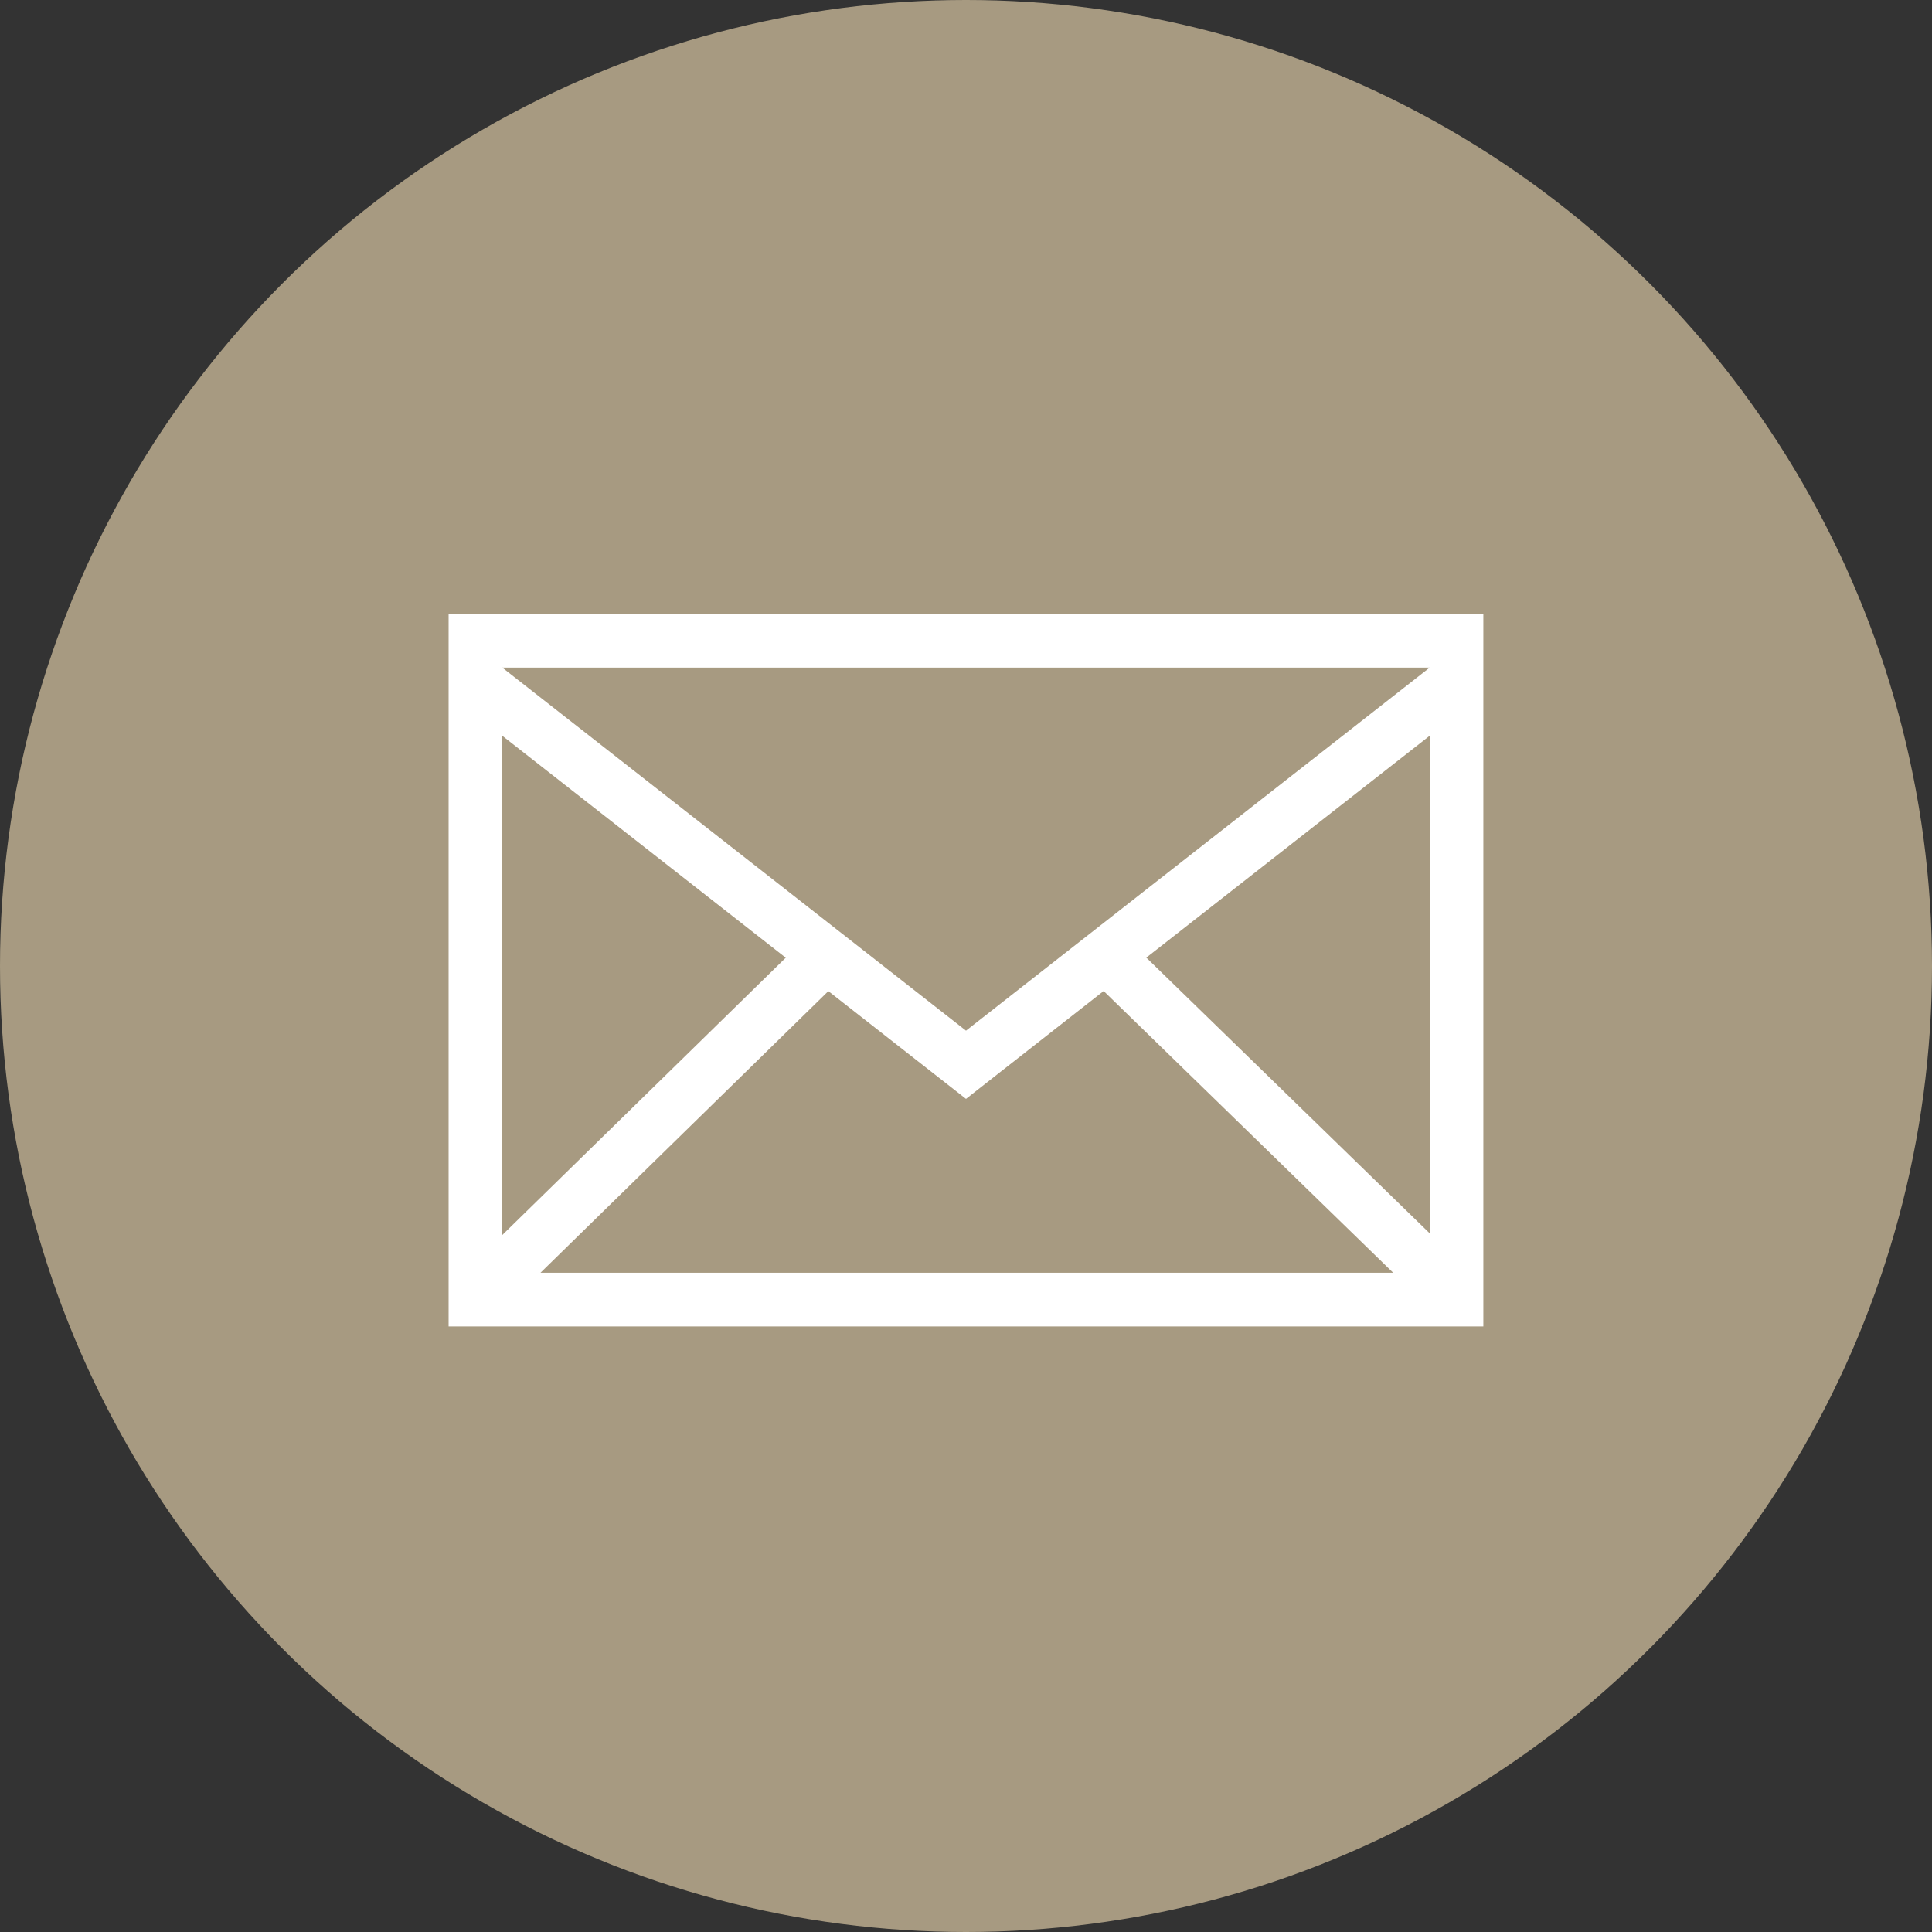
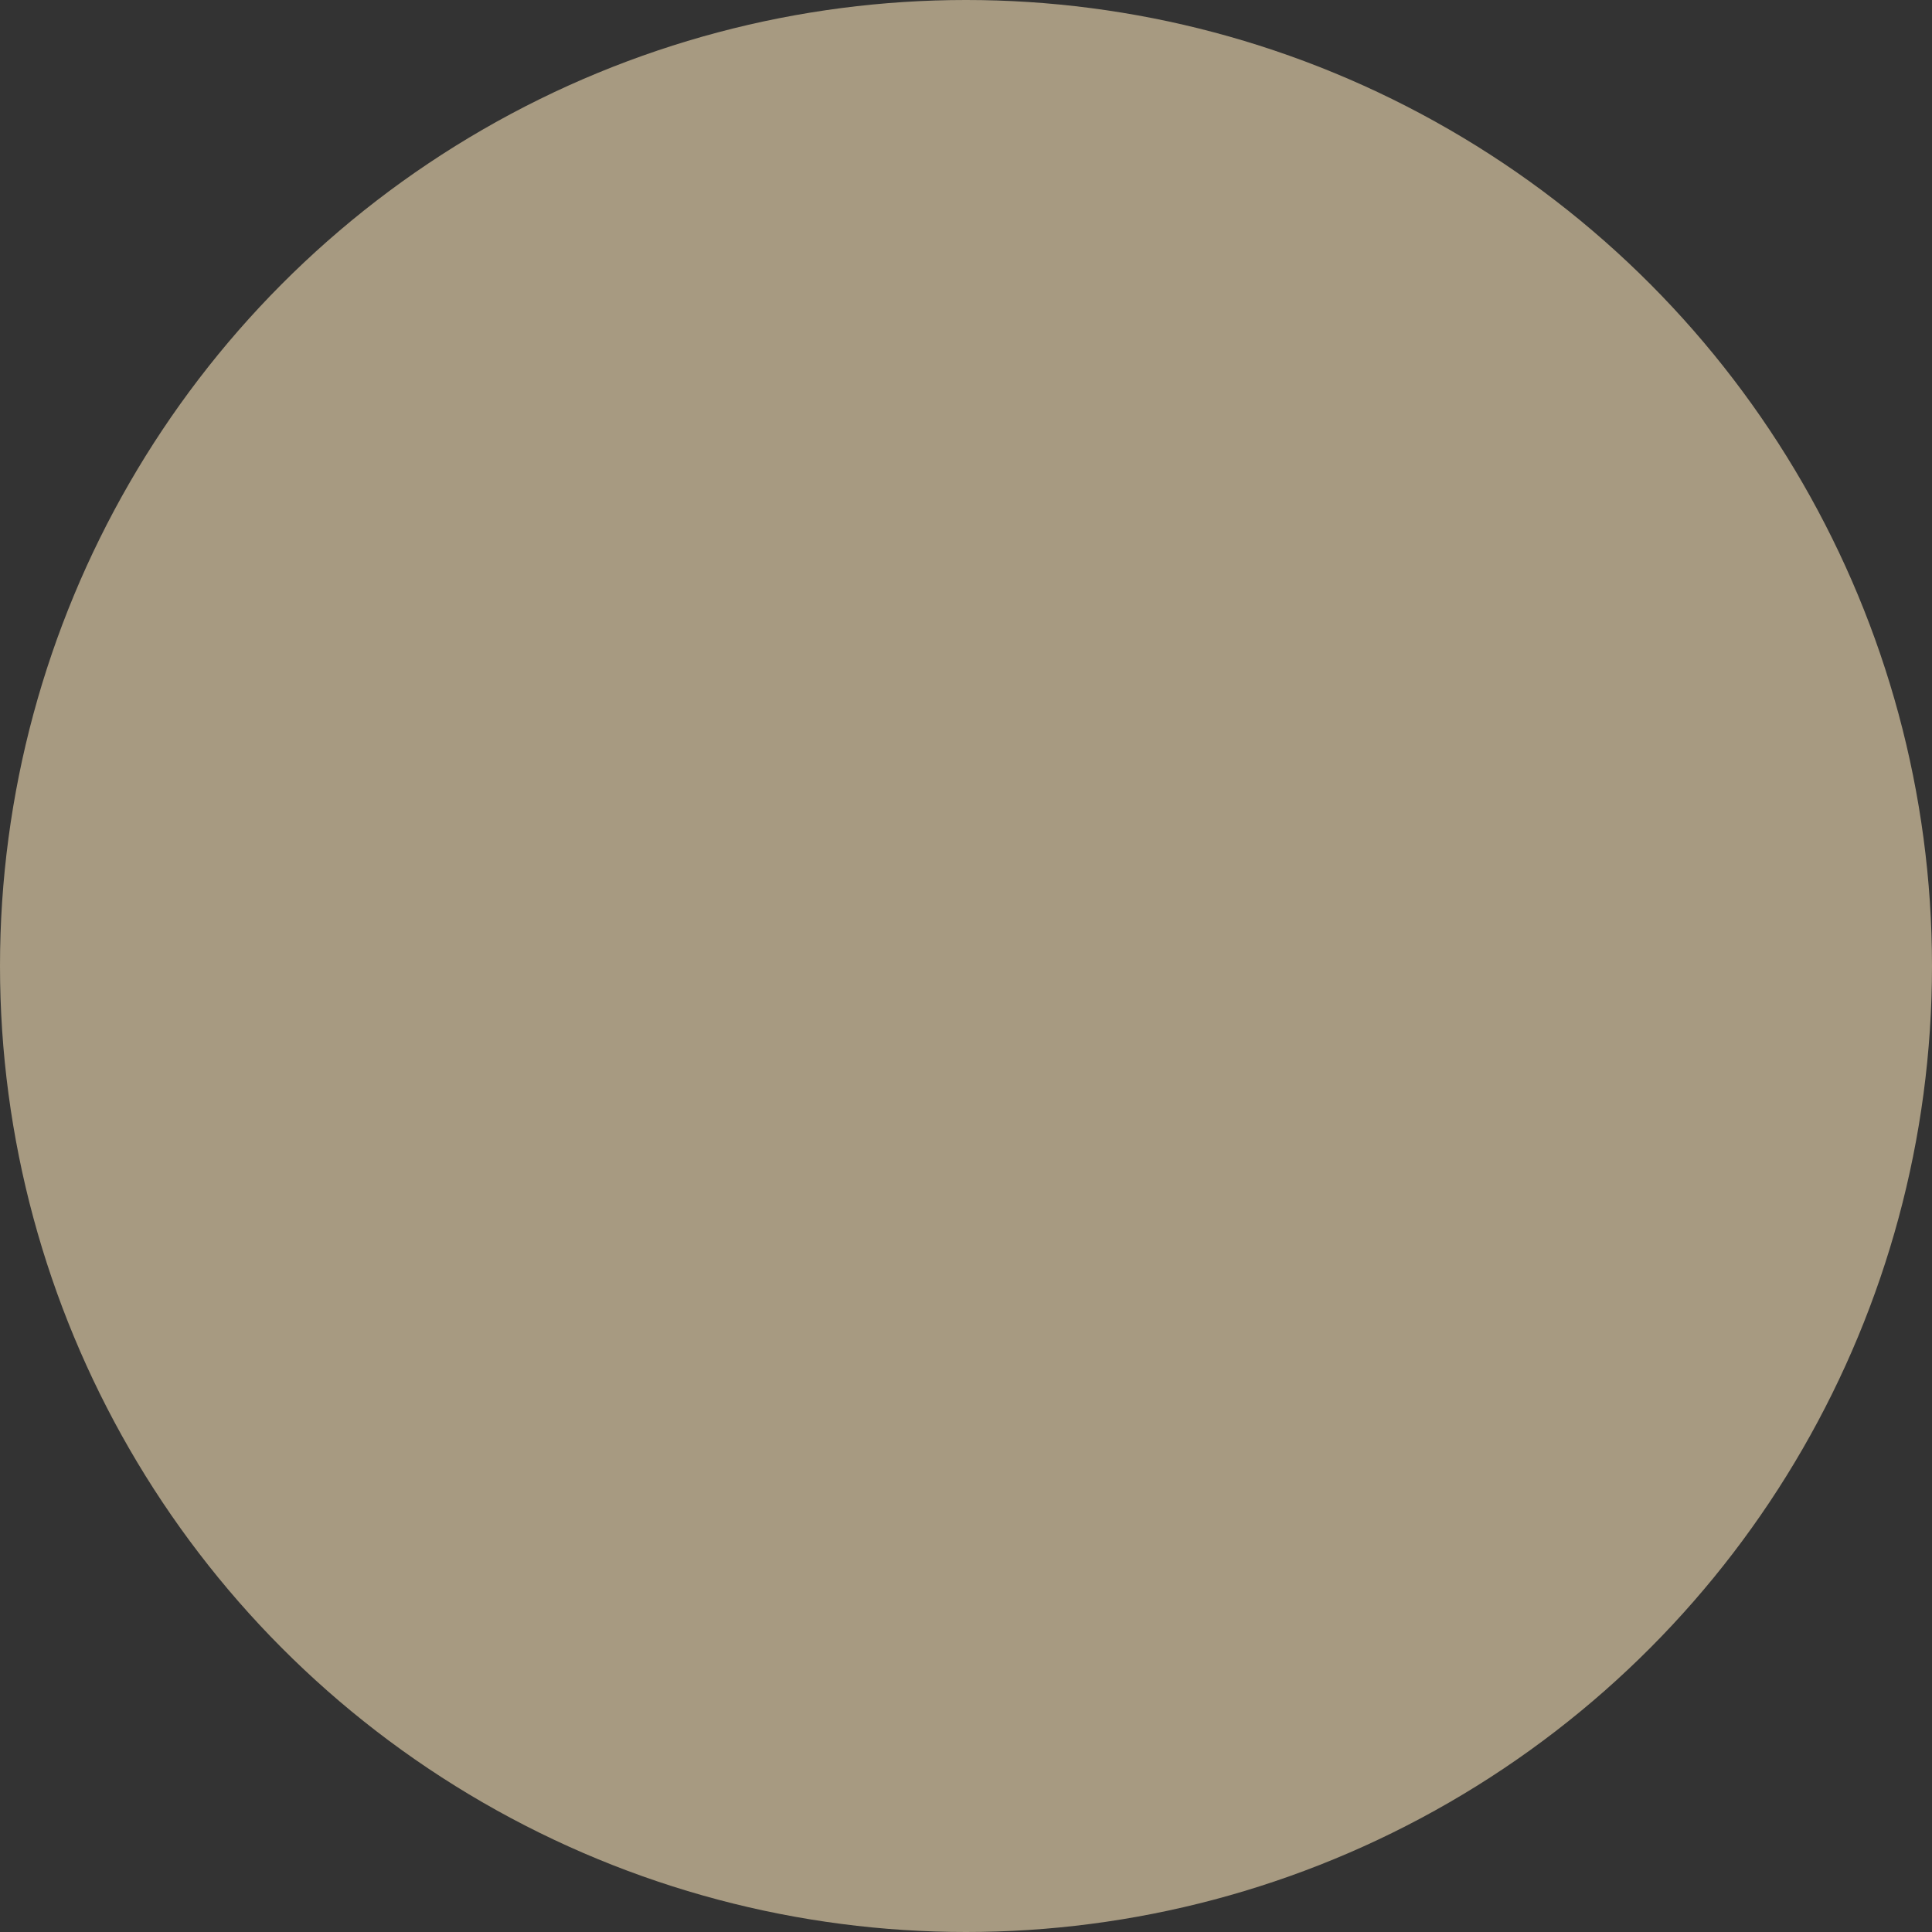
<svg xmlns="http://www.w3.org/2000/svg" width="36" height="36" viewBox="0 0 36 36" fill="none">
  <rect x="0" y="0" width="36" height="36" fill="#333333" stroke="none" />
  <circle cx="18" cy="18" r="18" fill="#A79A81" />
-   <path fill-rule="evenodd" clip-rule="evenodd" d="M9.359 11.44H8.359V12.44V23.716V24.716H9.359H26.64H27.64V23.716V12.44V11.44H26.64H9.359ZM26.64 12.44L18 19.205L9.359 12.44H10.359H10.981H25.018H25.64H26.64ZM26.64 13.71L21.36 17.844L26.64 22.981V22.716V13.71ZM18.616 19.993L20.565 18.466L25.96 23.716H25.64H10.359H10.071L15.435 18.468L17.383 19.993L18 20.476L18.616 19.993ZM14.641 17.846L9.359 13.71V22.716V23.013L14.641 17.846Z" fill="white" />
</svg>